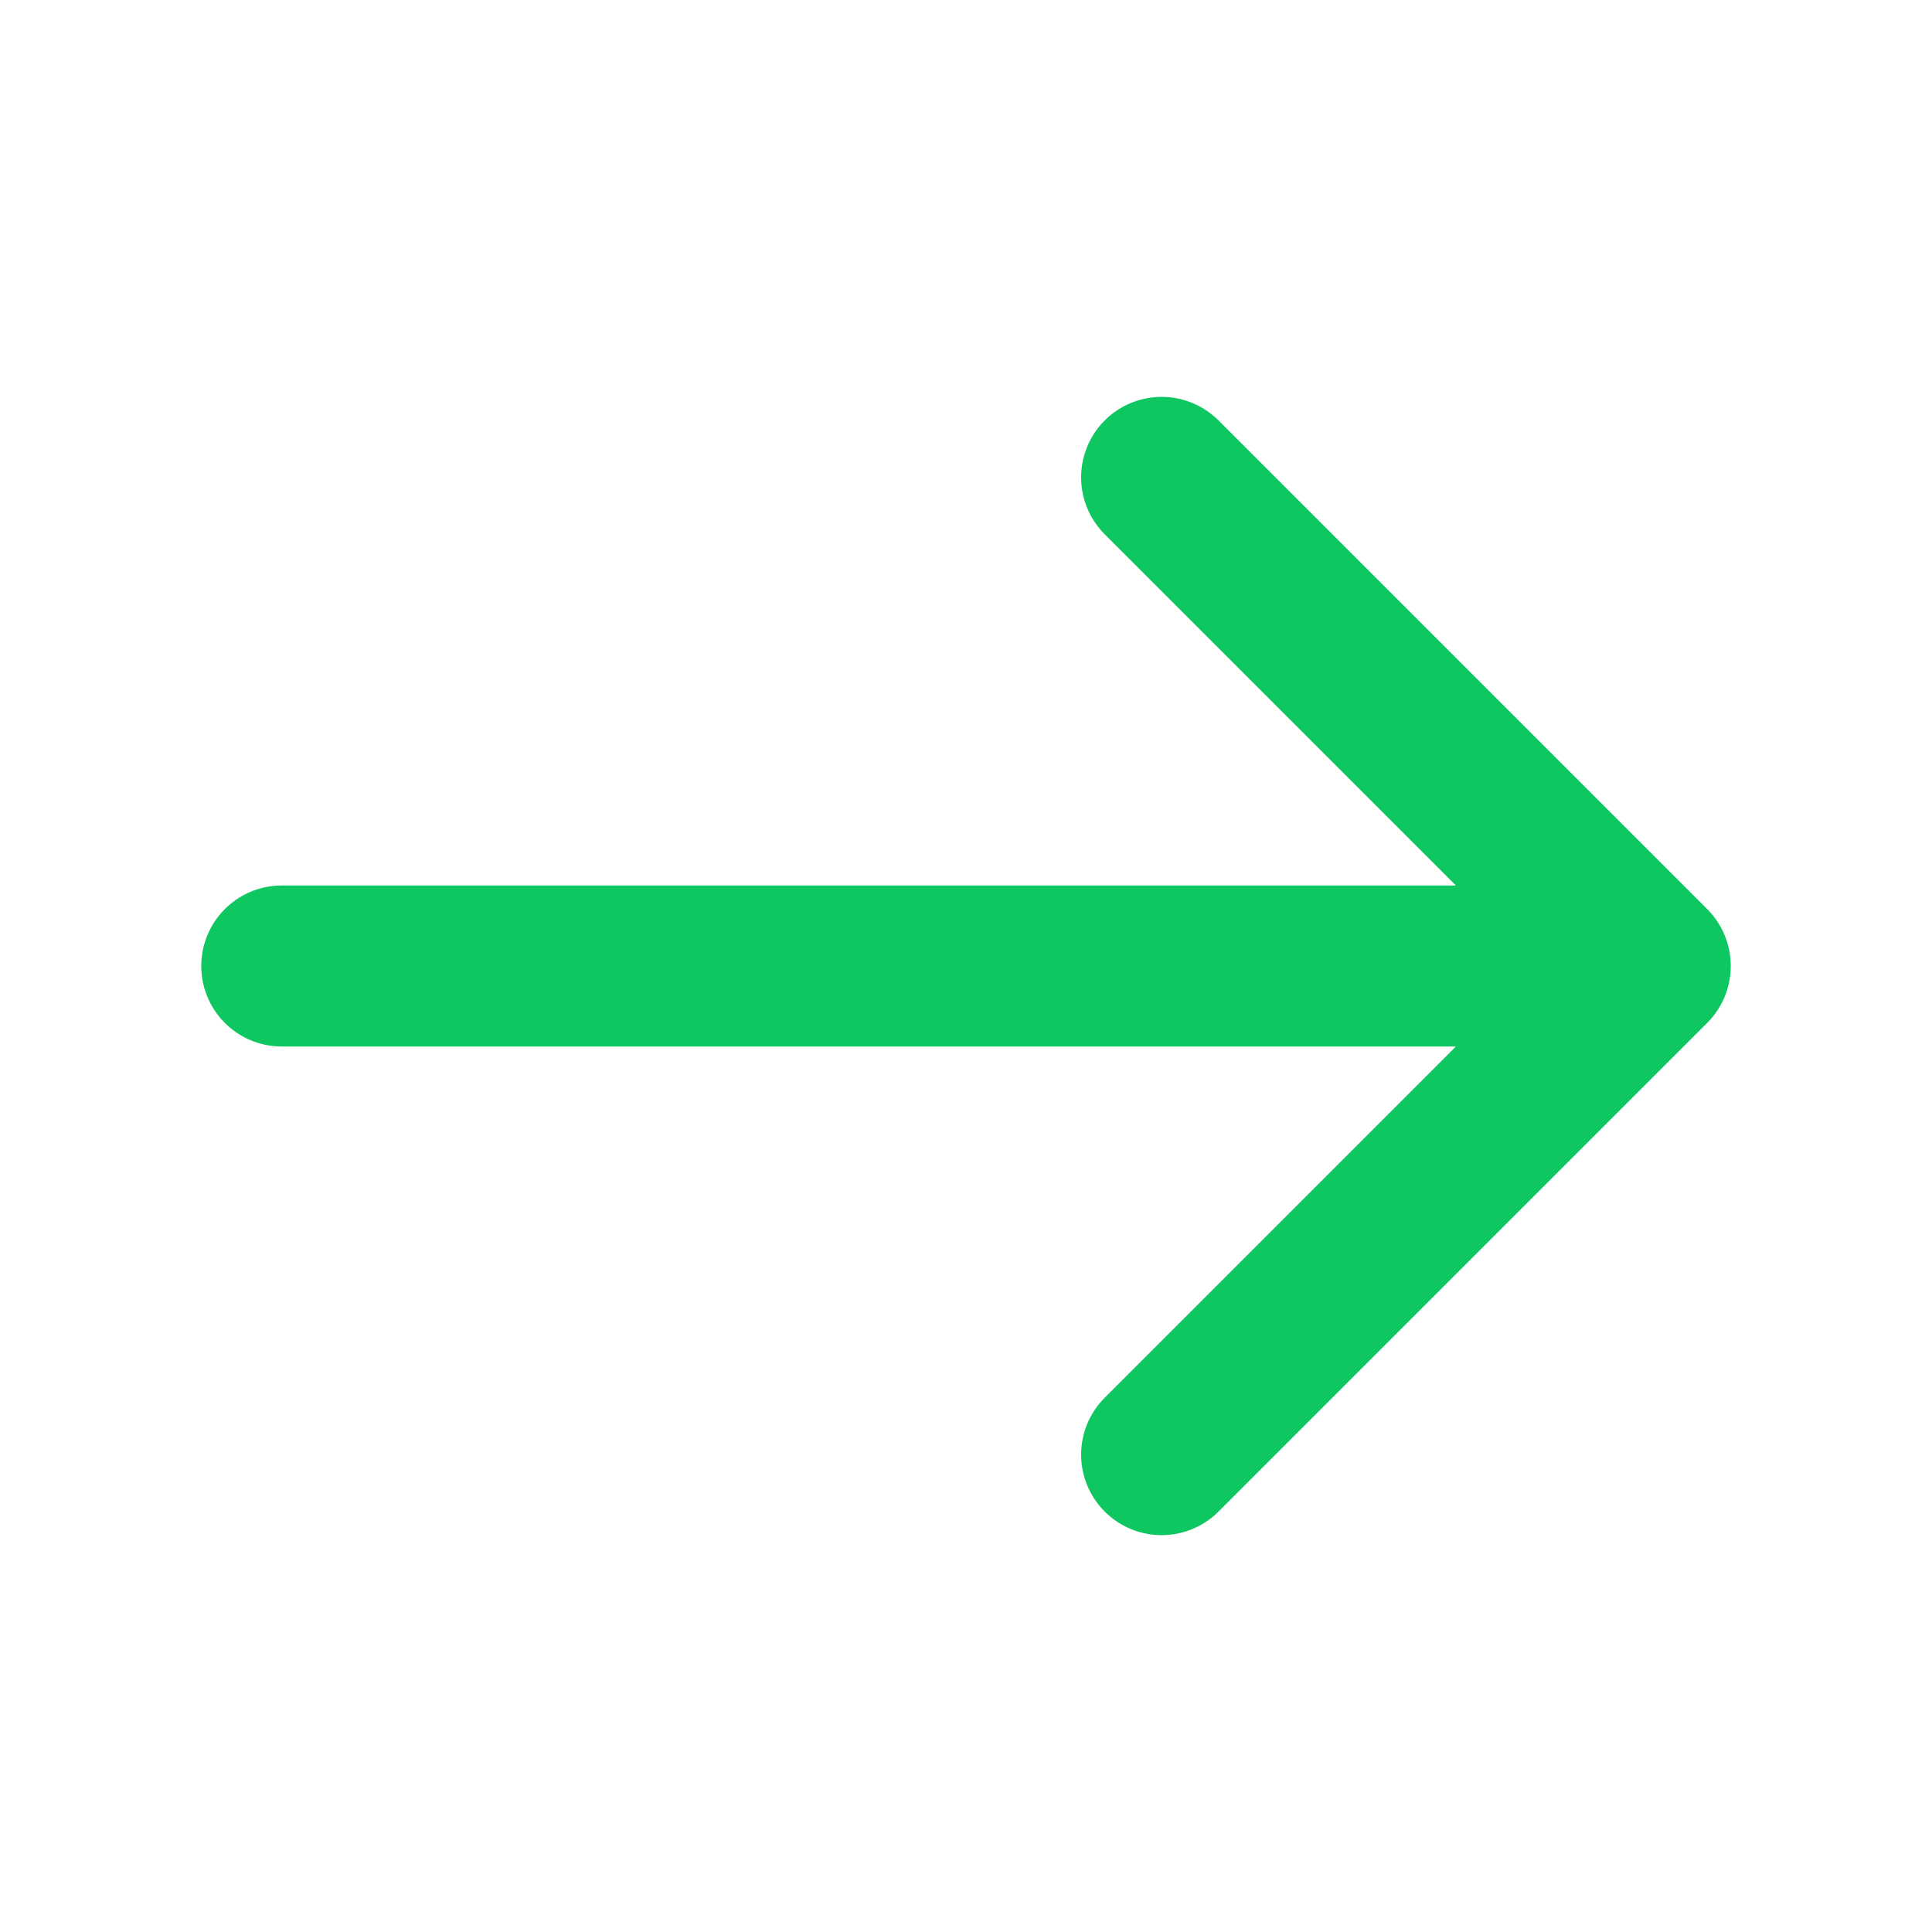
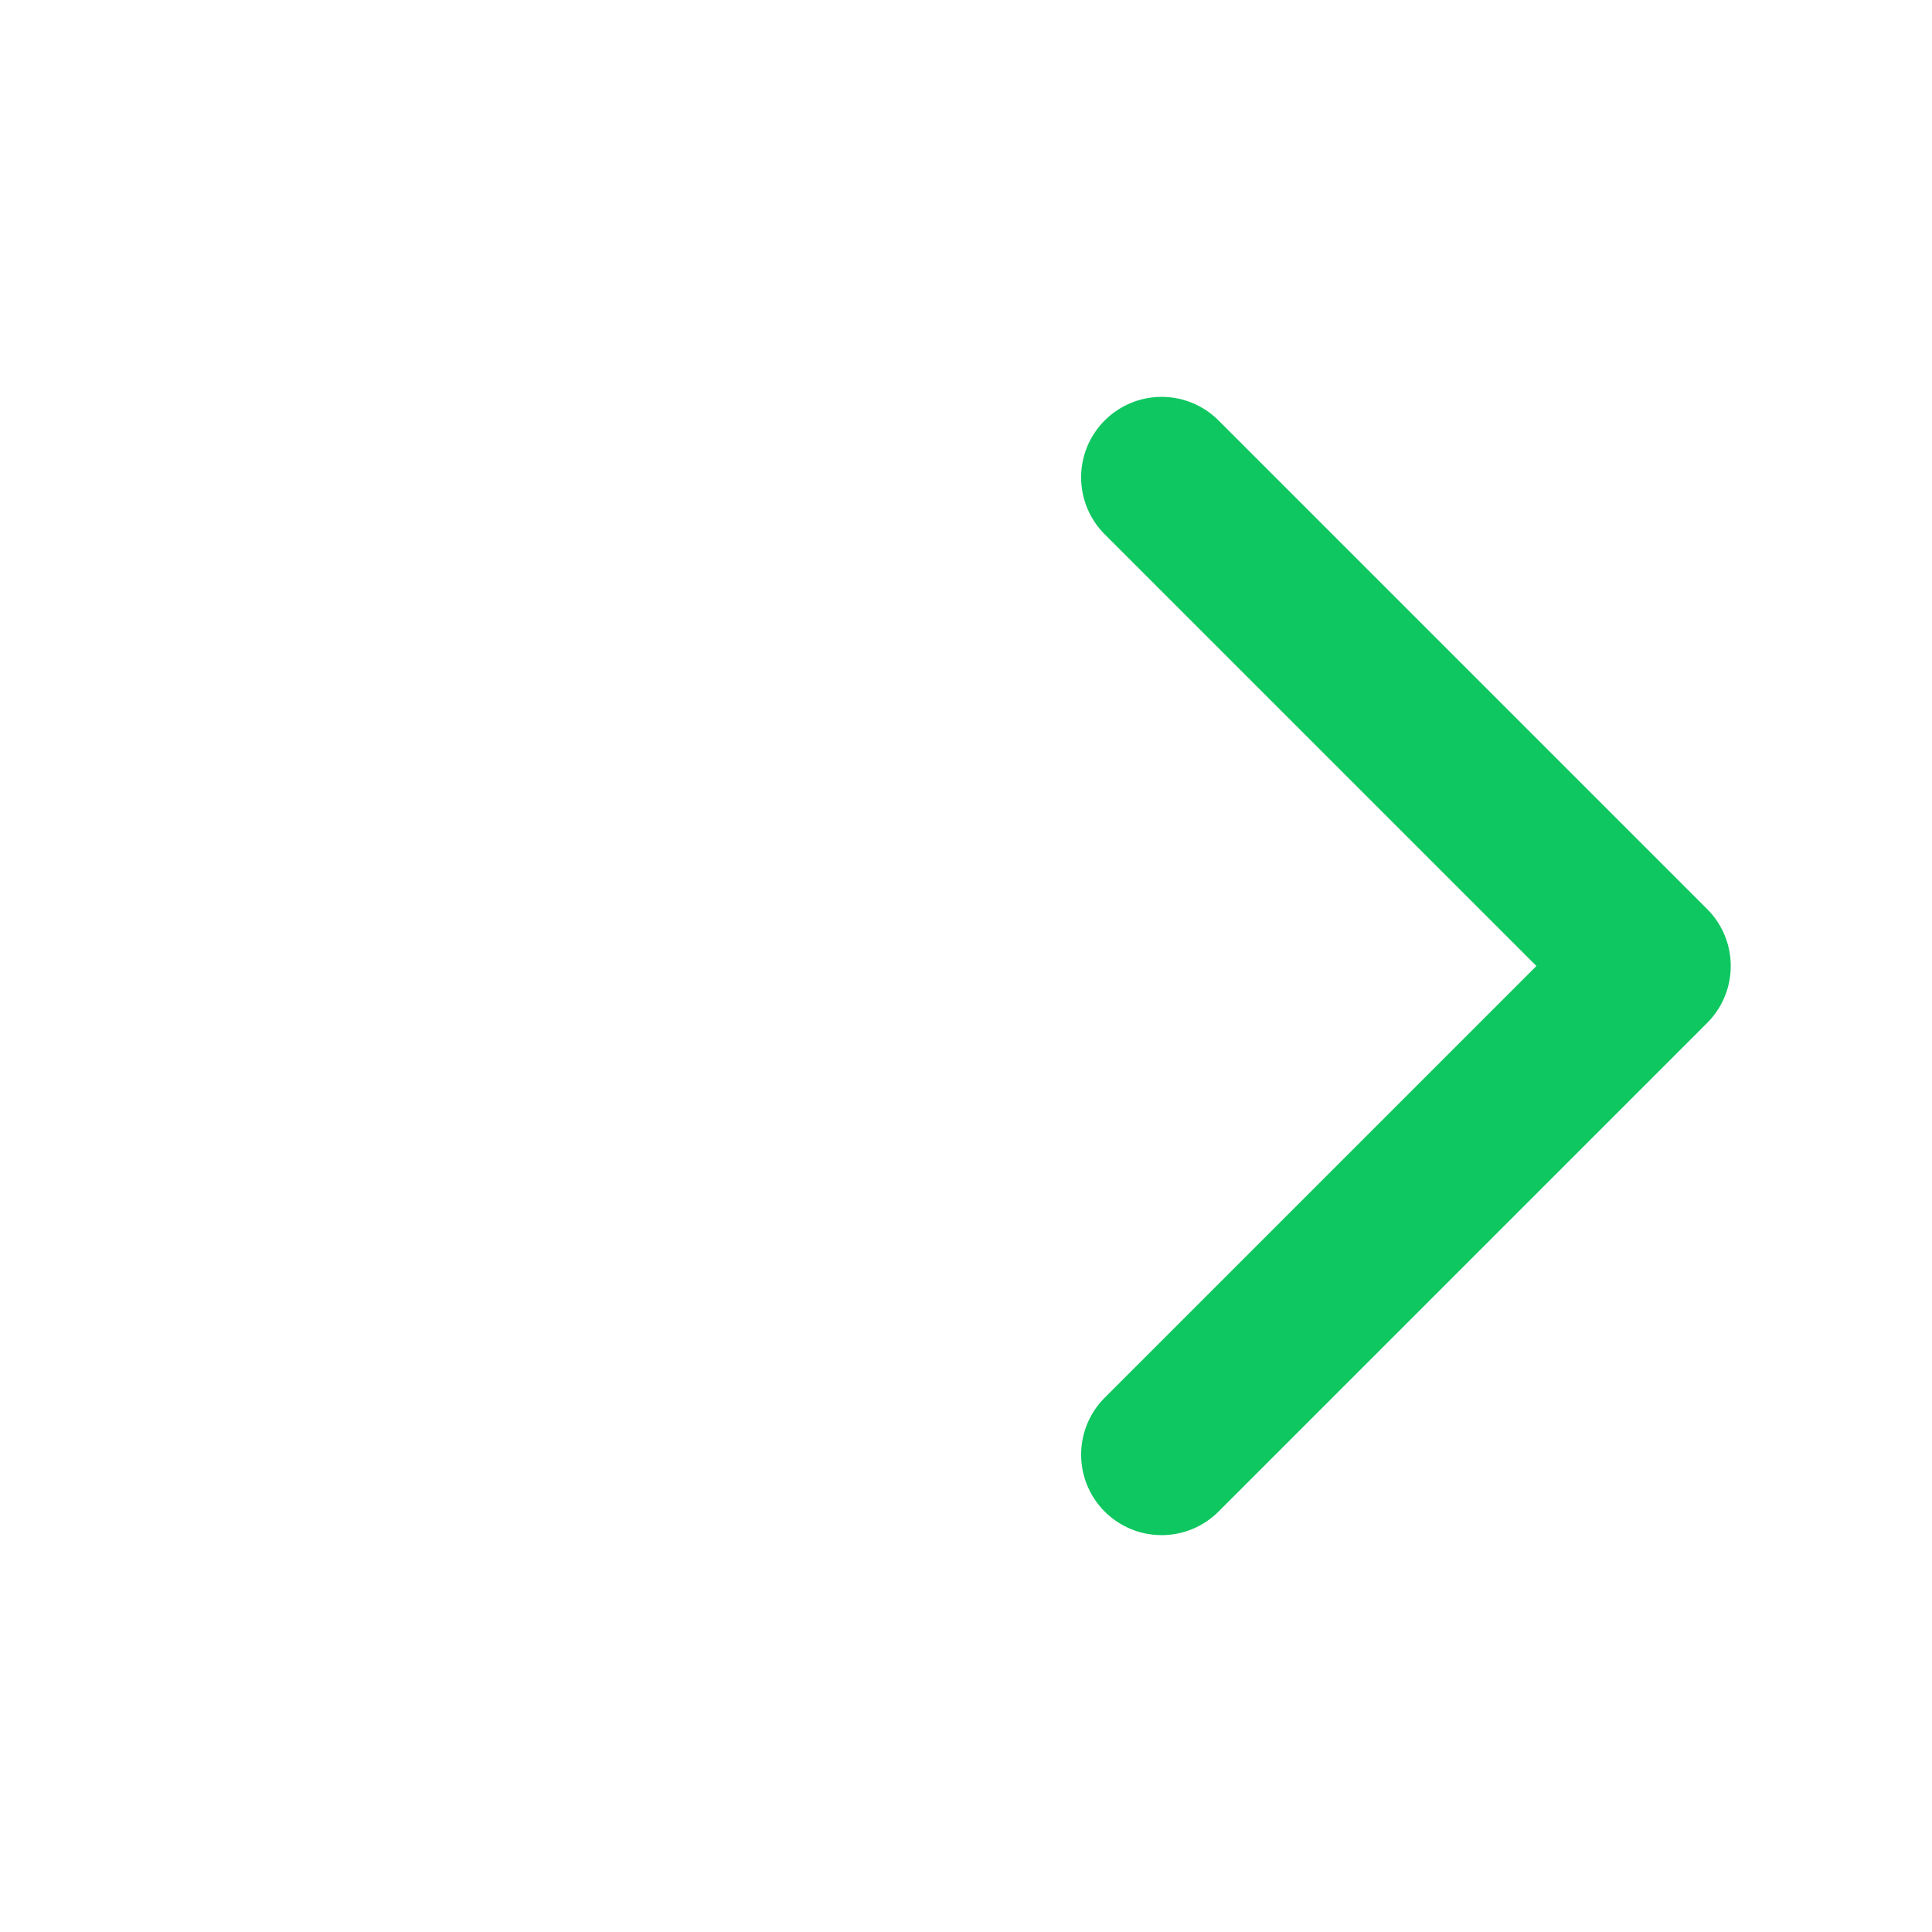
<svg xmlns="http://www.w3.org/2000/svg" width="24" height="24" viewBox="0 0 24 24" fill="none">
  <path d="M14.43 5.93L20.5 12L14.43 18.07" stroke="#0EC760" stroke-width="2" stroke-miterlimit="10" stroke-linecap="round" stroke-linejoin="round" />
-   <path d="M3.5 12H20.33" stroke="#0EC760" stroke-width="2" stroke-miterlimit="10" stroke-linecap="round" stroke-linejoin="round" />
</svg>